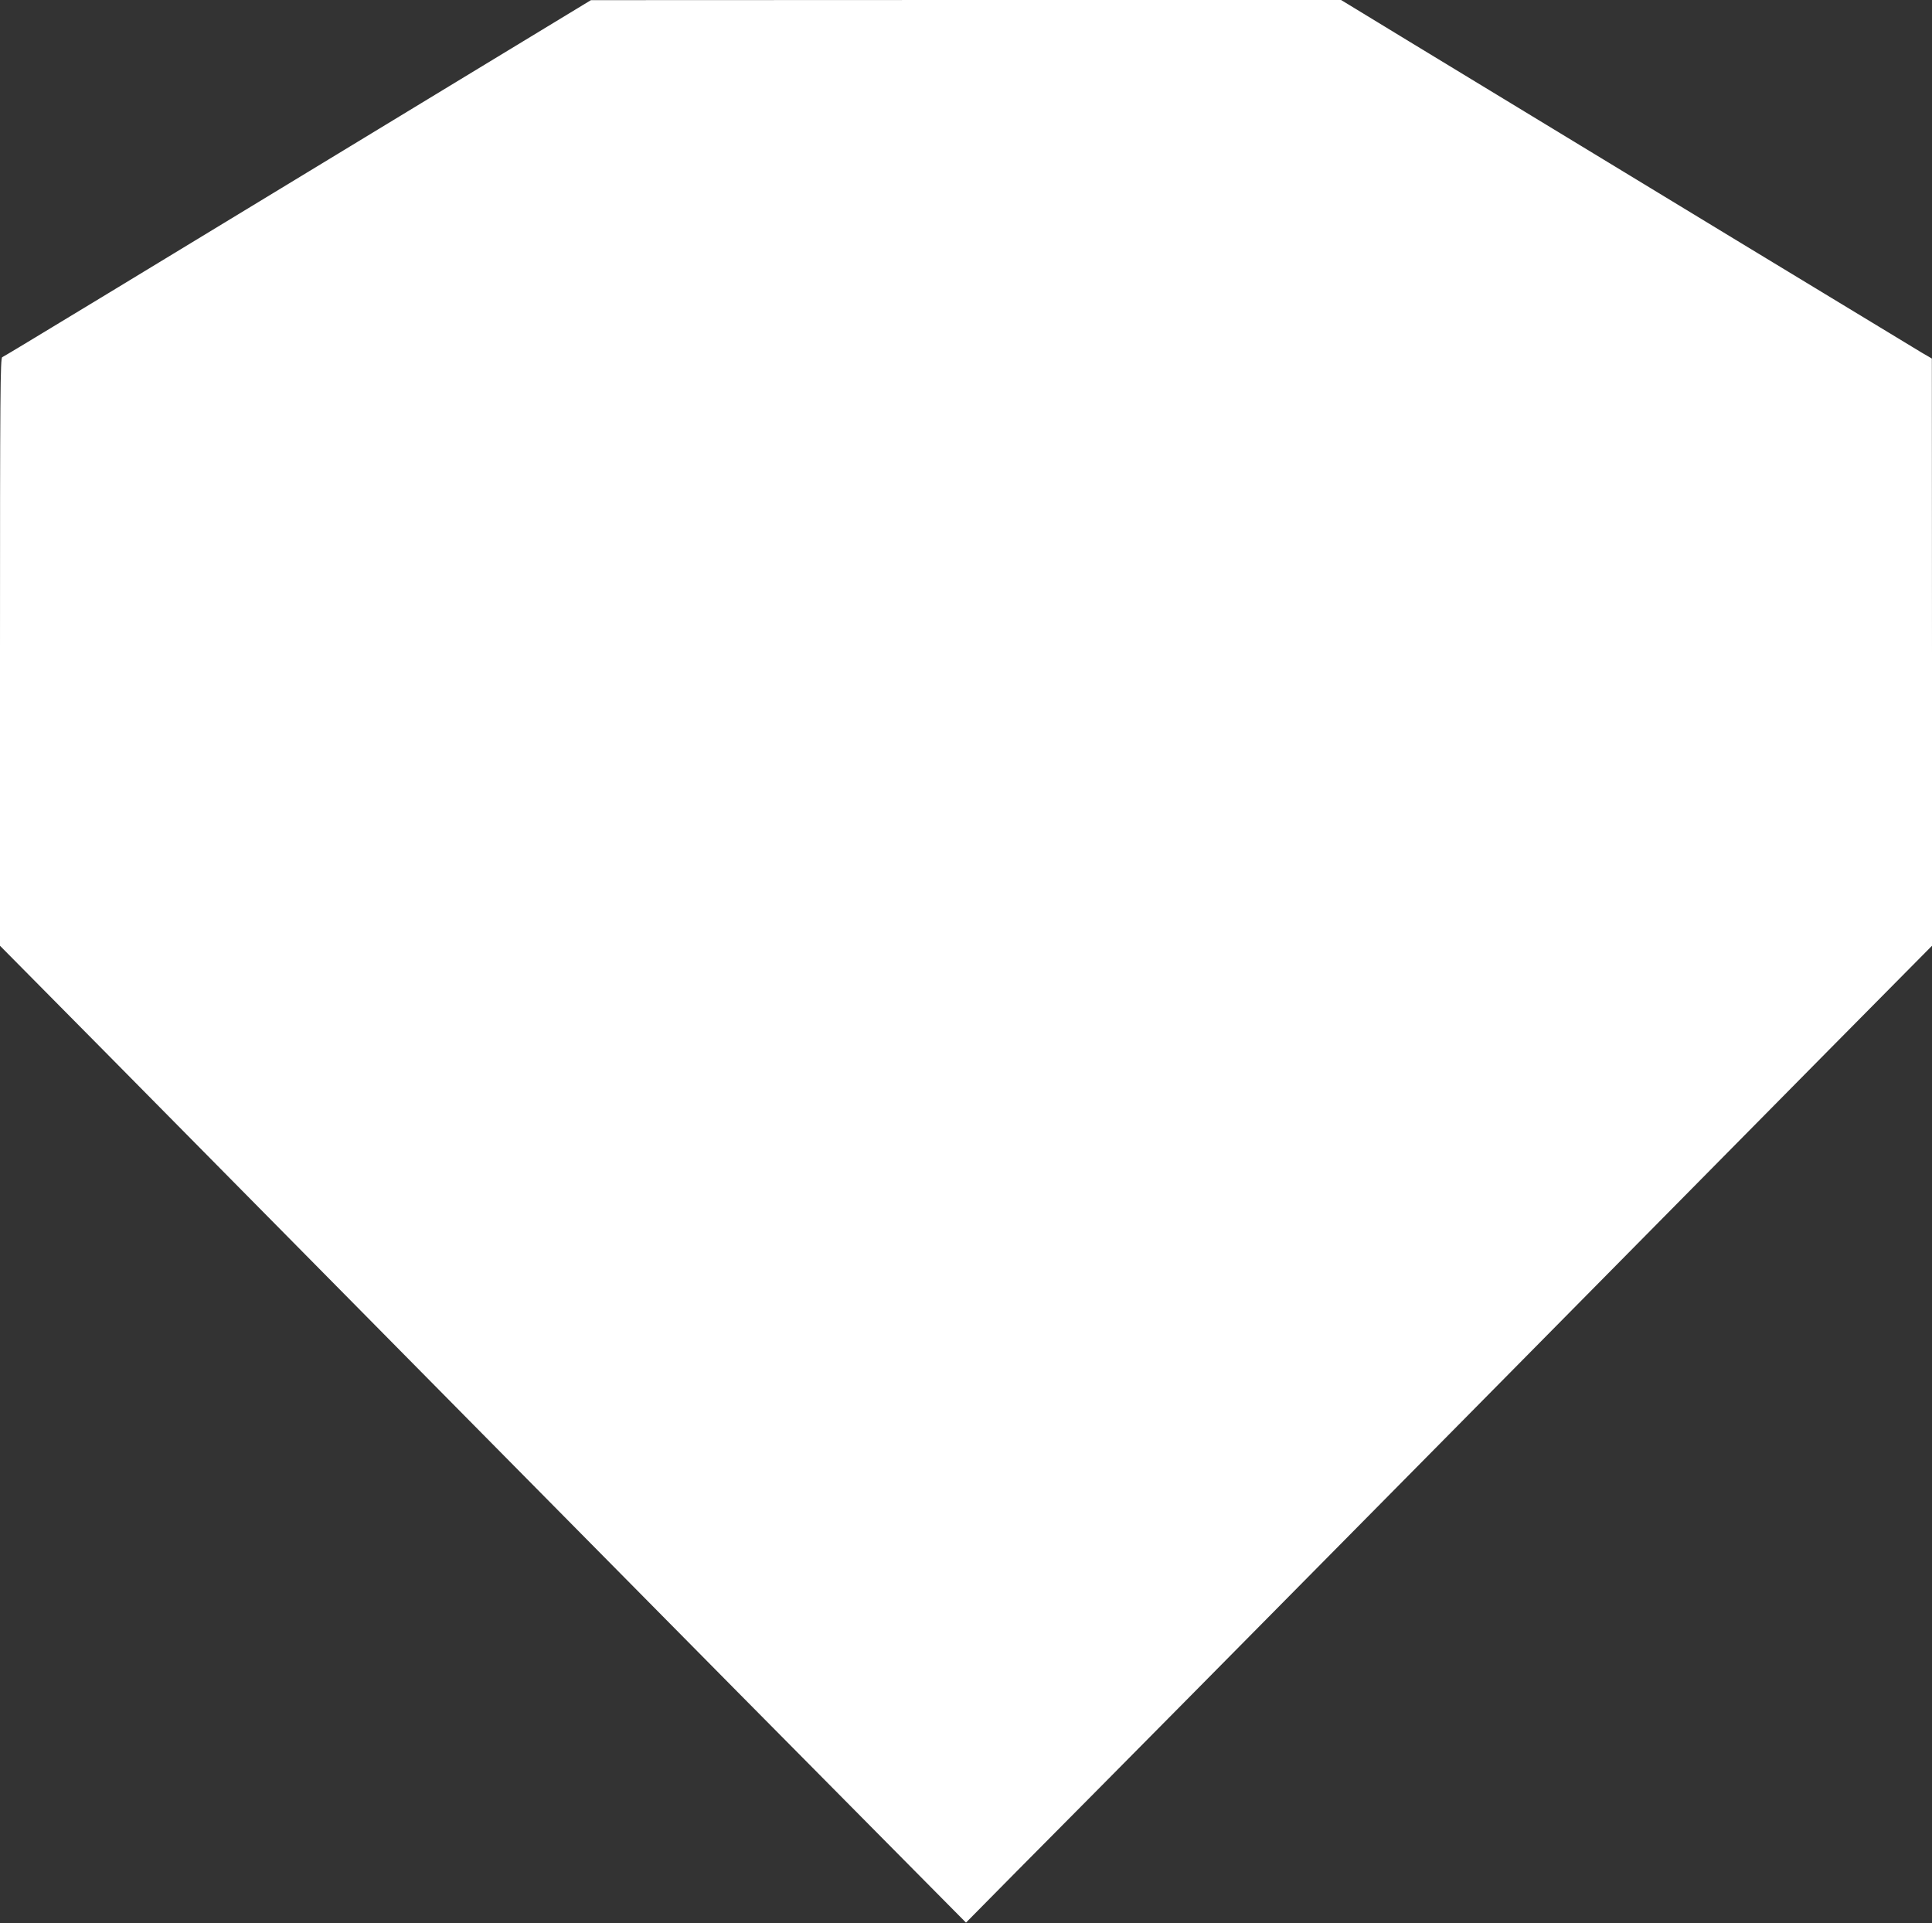
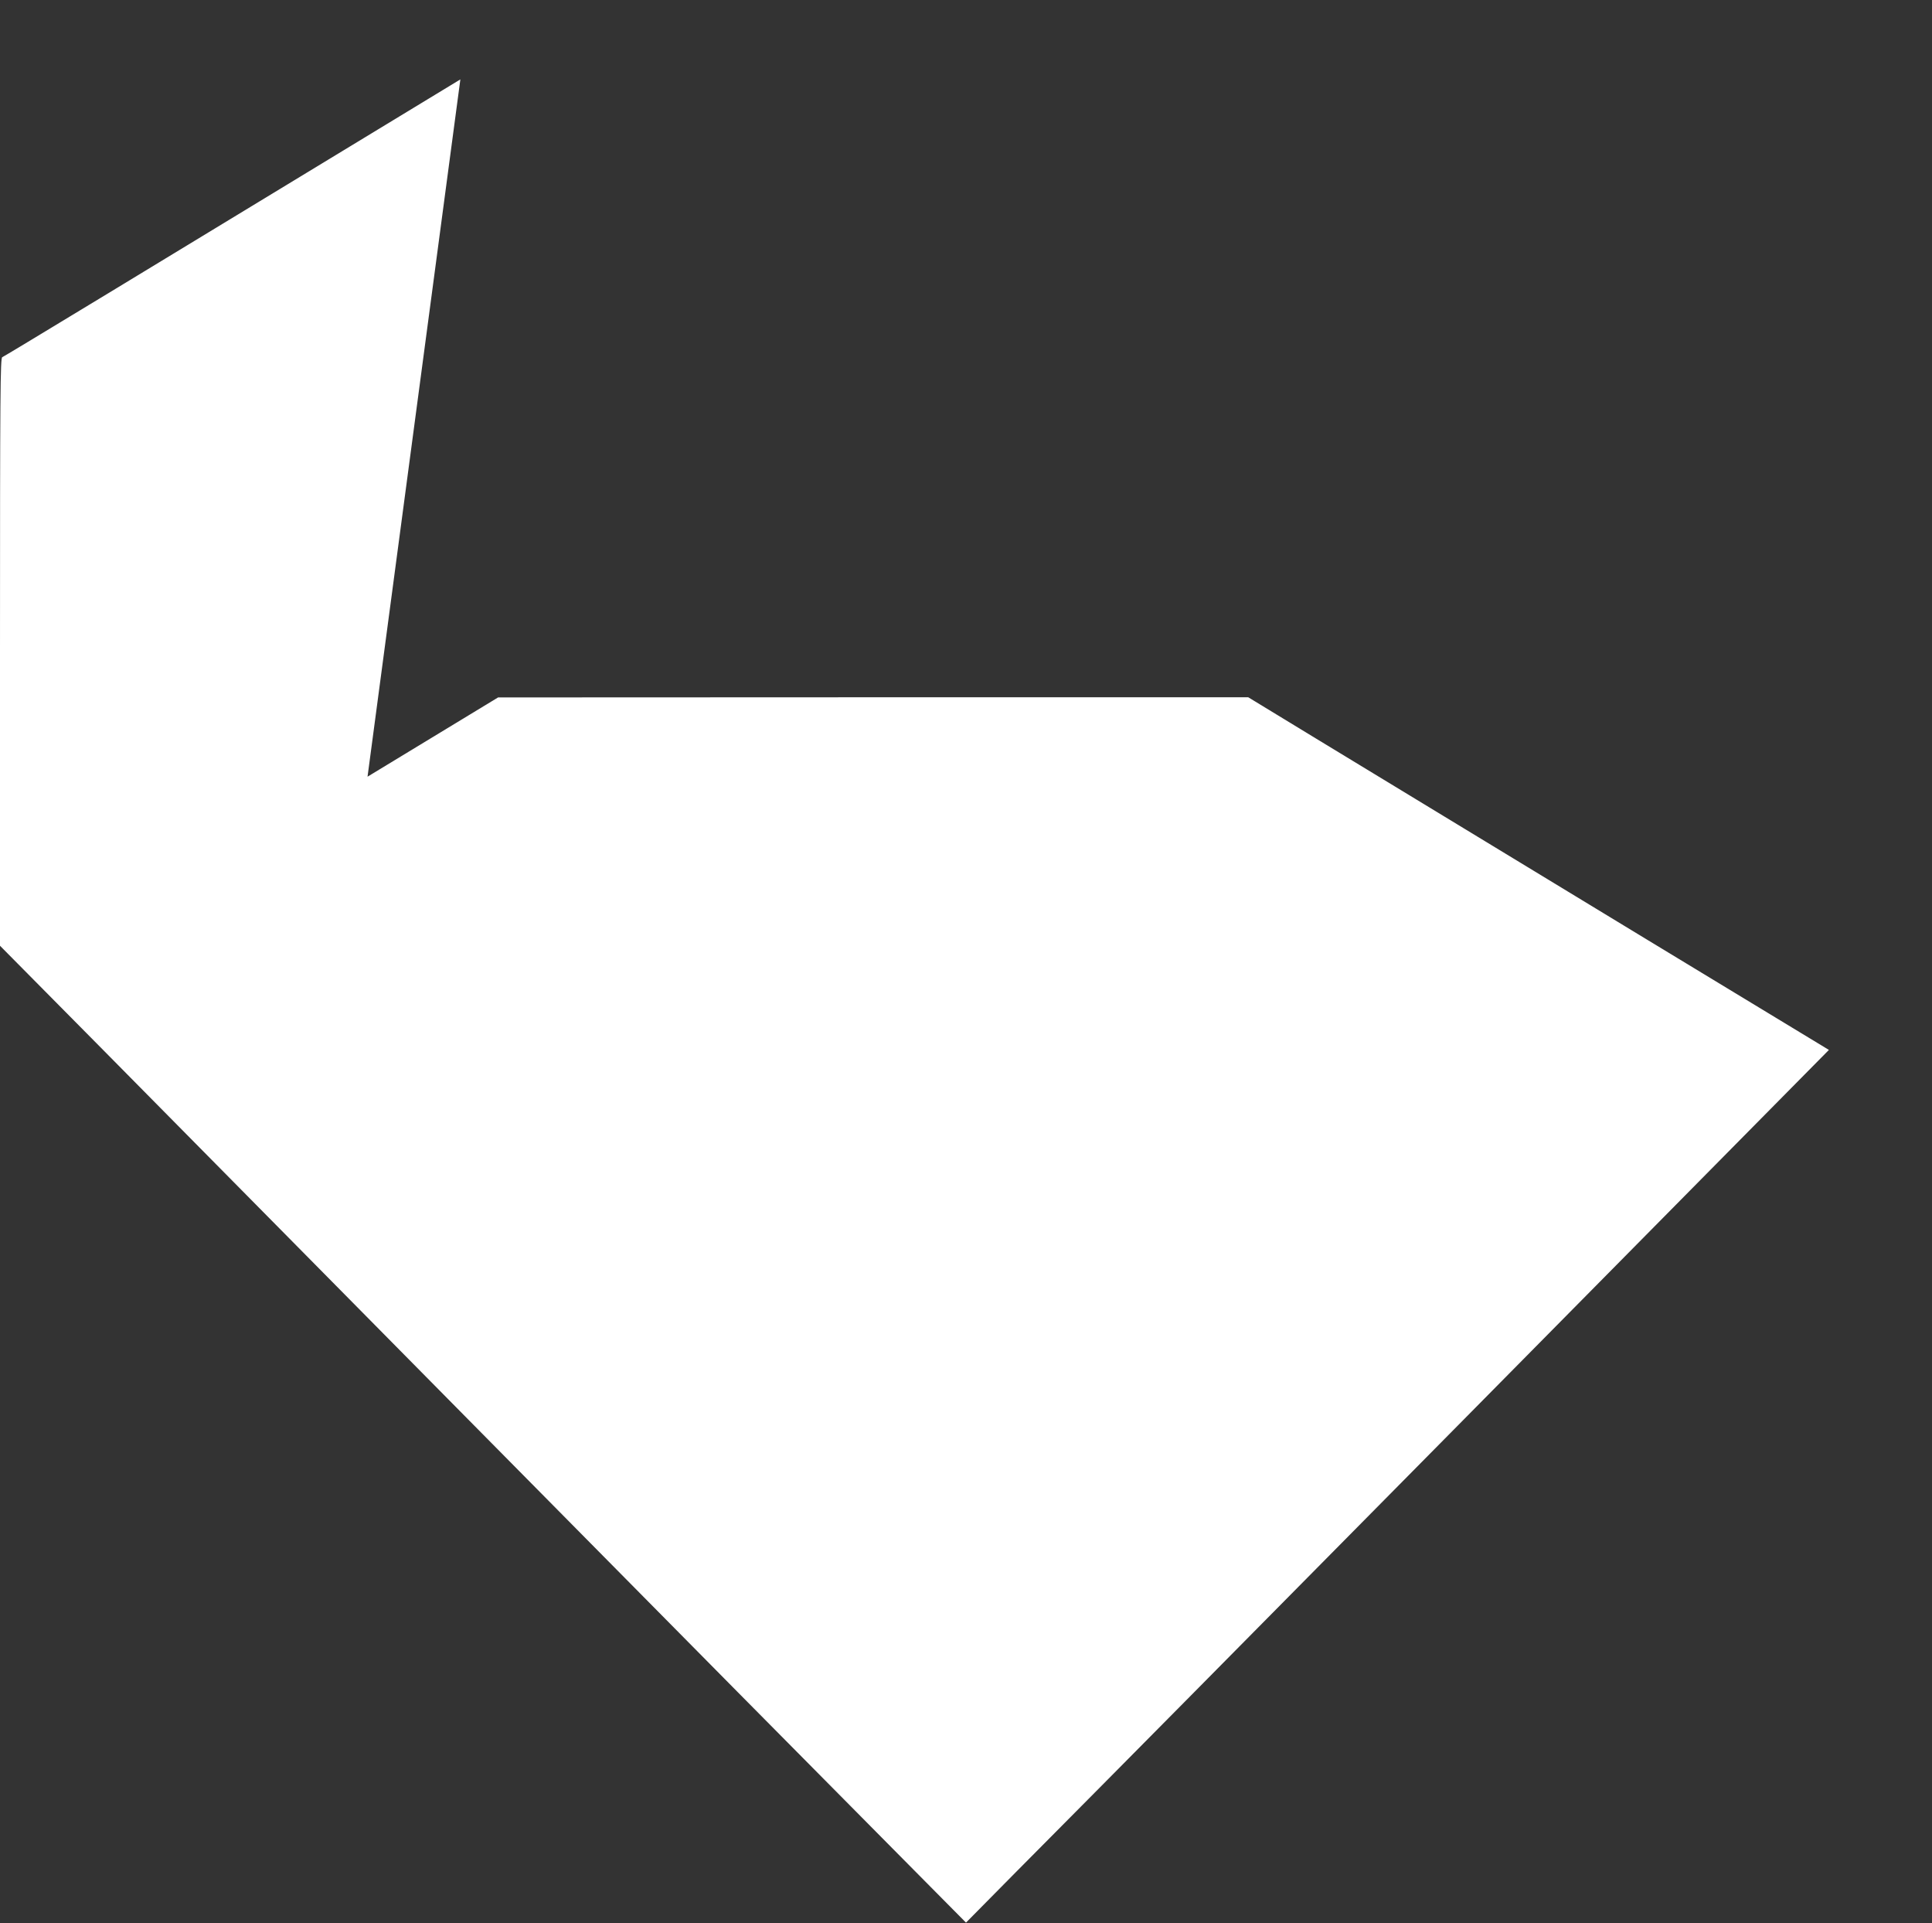
<svg xmlns="http://www.w3.org/2000/svg" version="1.0" width="1280pt" height="1274pt" viewBox="0 0 1280 1274" preserveAspectRatio="xMidYMid meet">
  <rect x="0" y="0" width="1280" height="1274" fill="#333333" stroke="none" />
  <g transform="translate(0,1274) scale(0.1,-0.1)" fill="#ffffff" stroke="none">
-     <path d="M3050 12214 c-2204 -1339 -3021 -1835 -3035 -1840 -13 -5 -15 -234 -15 -1953 l0 -1946 688 -695 c378 -382 1463 -1480 2411 -2440 1611 -1630 2157 -2182 2973 -3005 l328 -331 337 341 c753 758 1327 1339 2974 3005 948 960 2031 2055 2406 2435 l683 690 0 1945 -1 1945 -67 39 c-58 34 -2015 1222 -3397 2062 l-450 274 -2485 0 -2485 -1 -865 -525z" />
+     <path d="M3050 12214 c-2204 -1339 -3021 -1835 -3035 -1840 -13 -5 -15 -234 -15 -1953 l0 -1946 688 -695 c378 -382 1463 -1480 2411 -2440 1611 -1630 2157 -2182 2973 -3005 l328 -331 337 341 c753 758 1327 1339 2974 3005 948 960 2031 2055 2406 2435 c-58 34 -2015 1222 -3397 2062 l-450 274 -2485 0 -2485 -1 -865 -525z" />
  </g>
</svg>